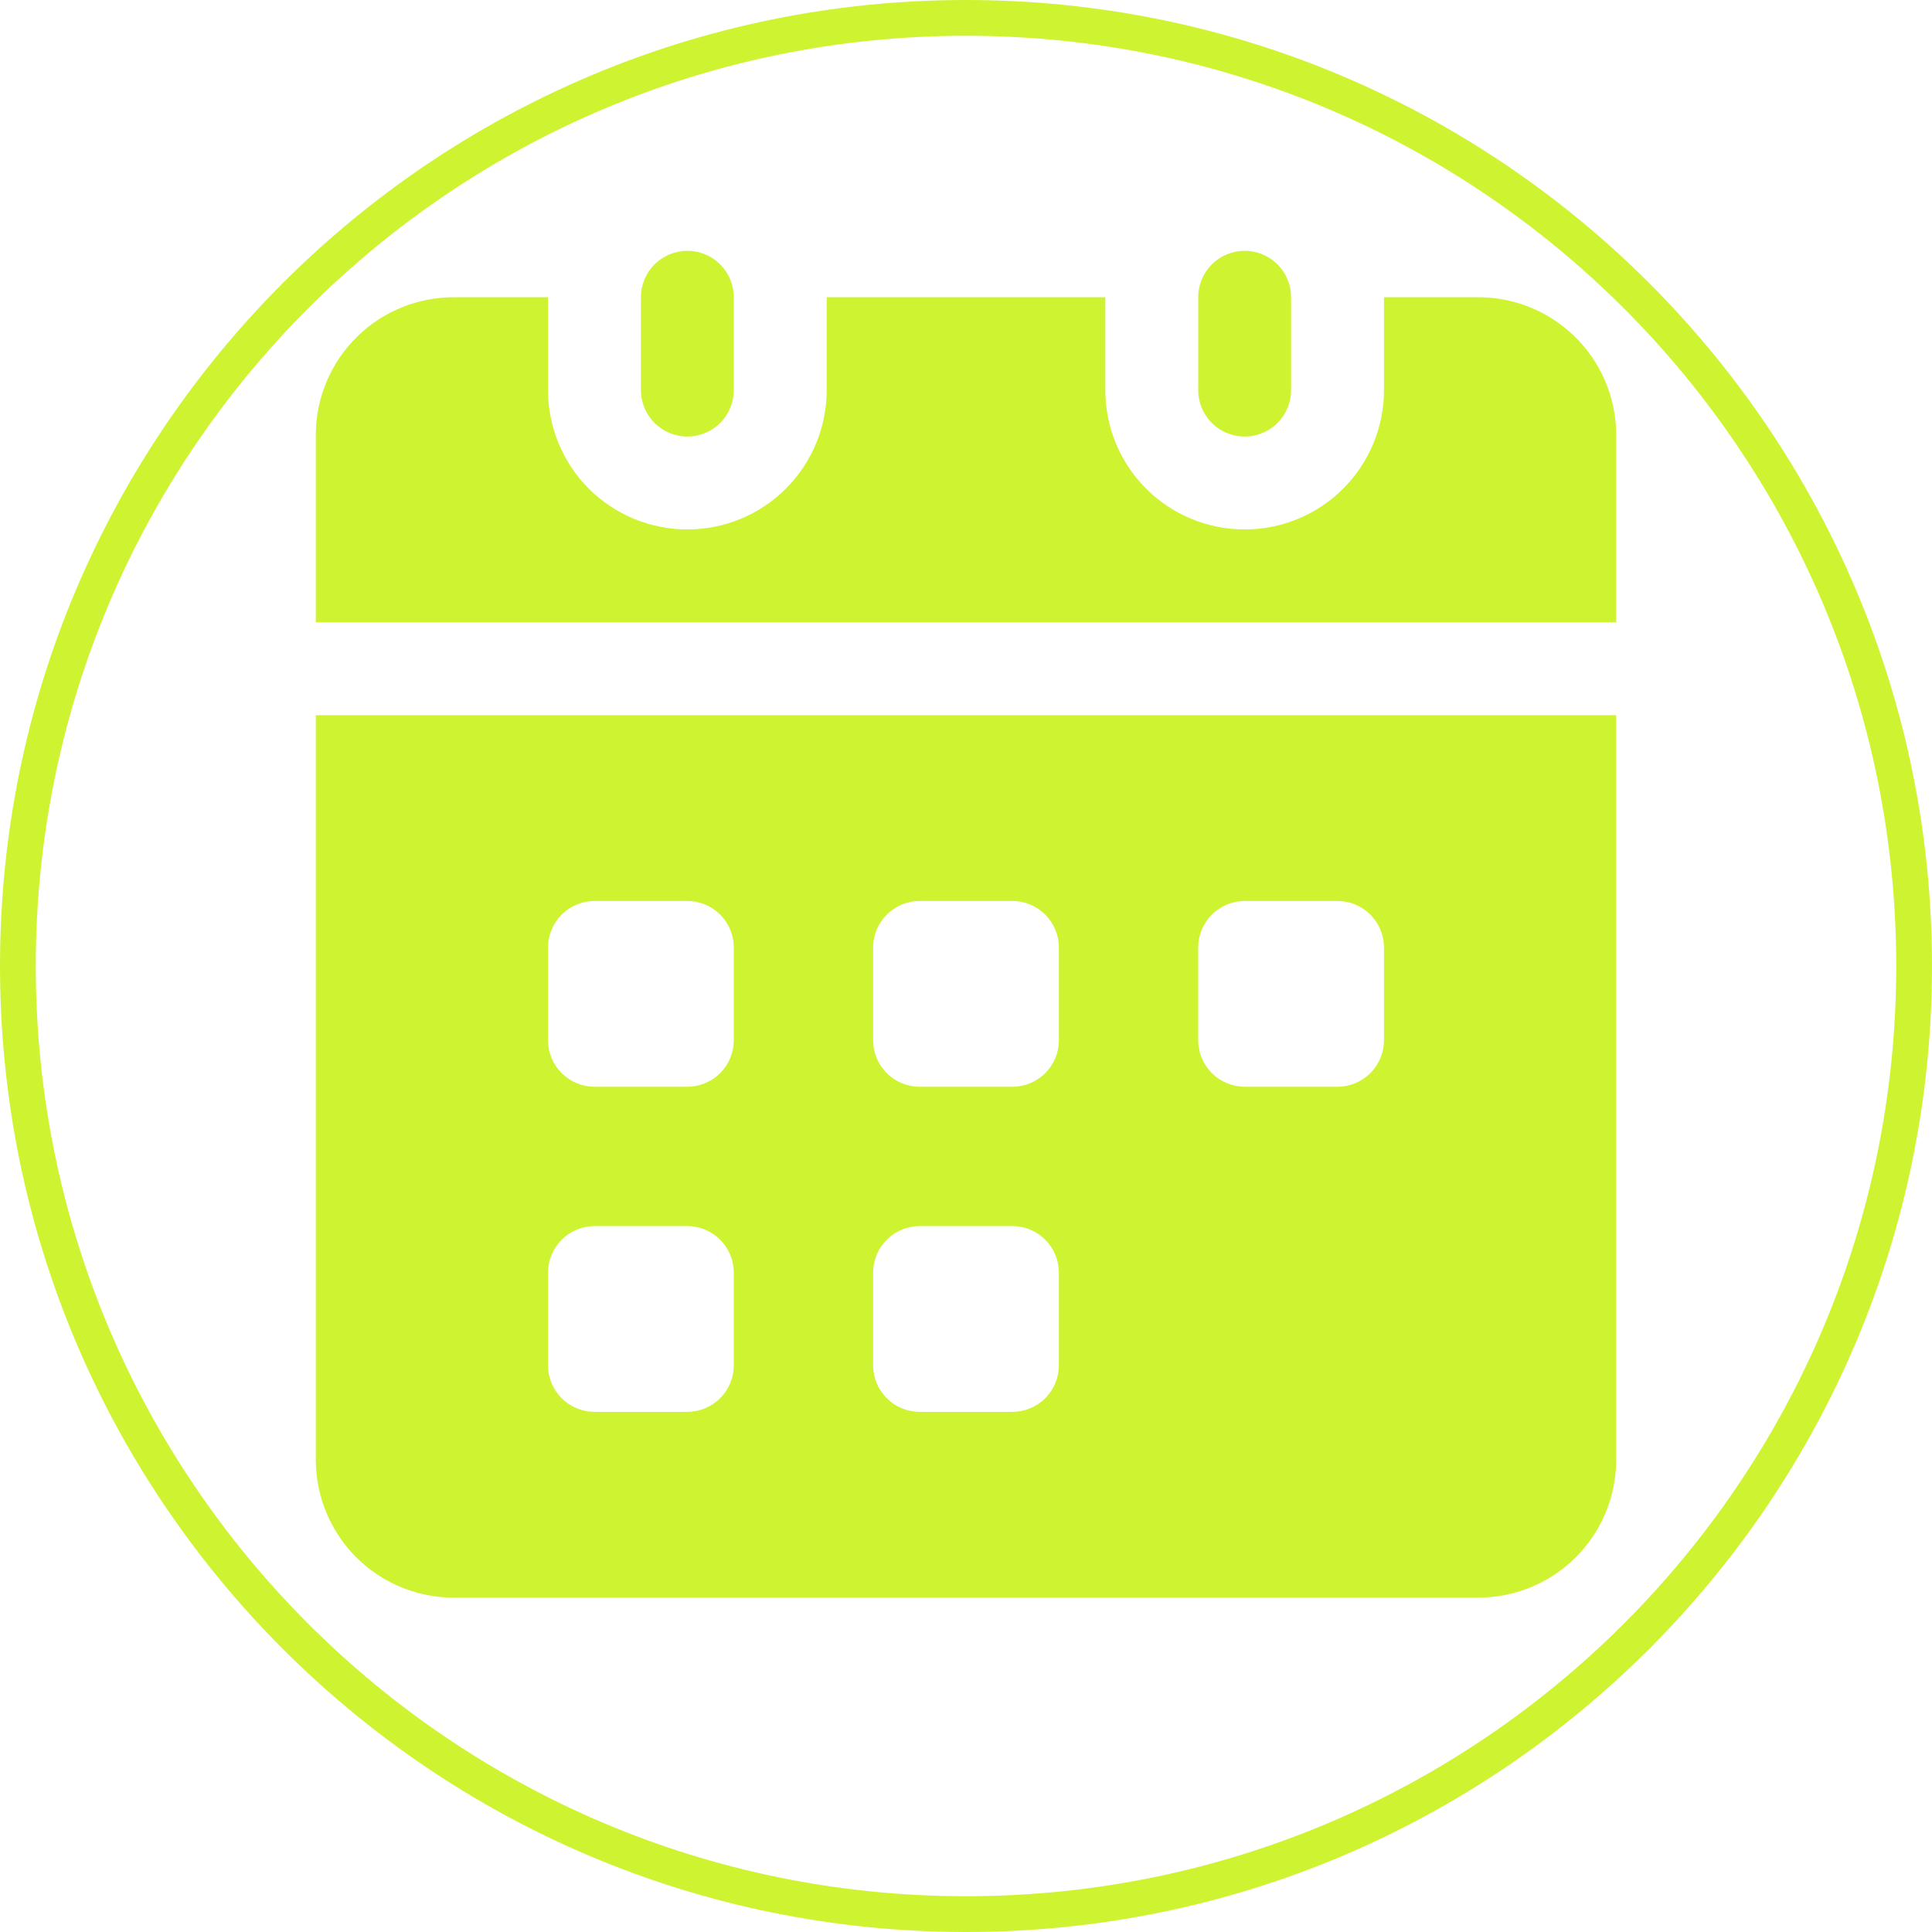
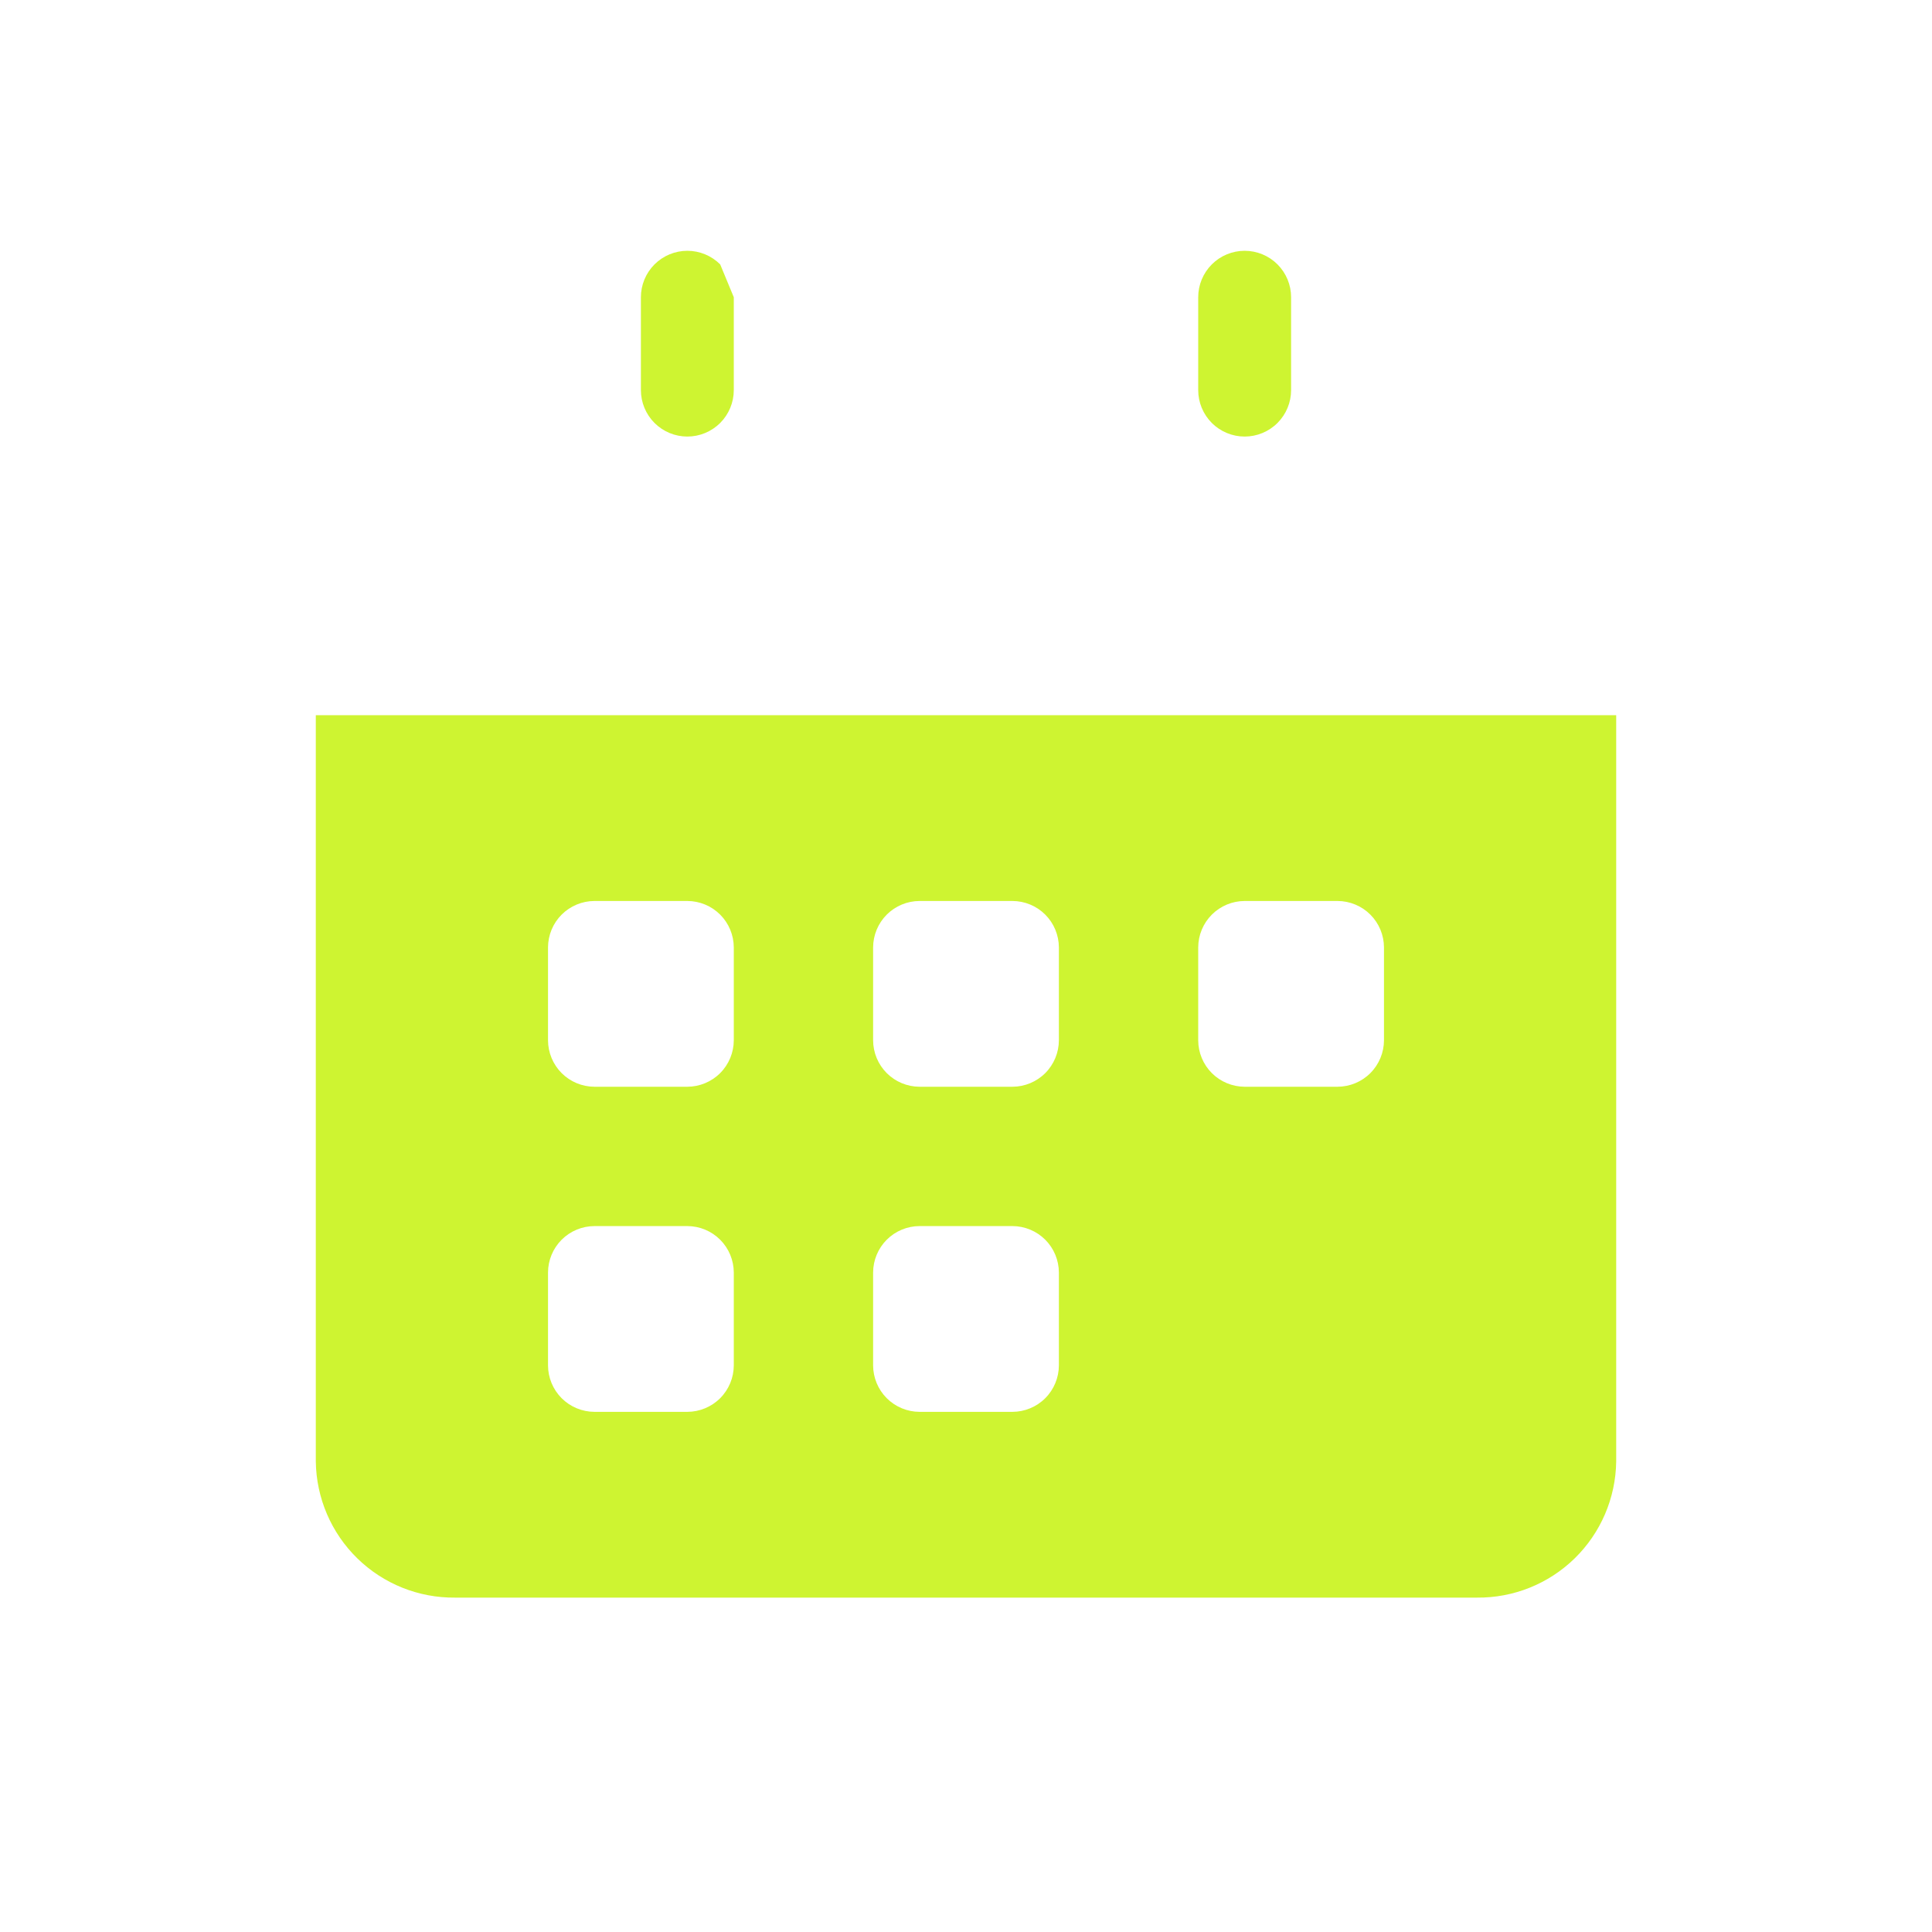
<svg xmlns="http://www.w3.org/2000/svg" width="52" height="52" viewBox="0 0 52 52" fill="none">
-   <path fill-rule="evenodd" clip-rule="evenodd" d="M26 51.037C39.828 51.037 51.037 39.828 51.037 26C51.037 12.172 39.828 0.963 26 0.963C12.172 0.963 0.963 12.172 0.963 26C0.963 39.828 12.172 51.037 26 51.037ZM26 52C40.359 52 52 40.359 52 26C52 11.641 40.359 0 26 0C11.641 0 0 11.641 0 26C0 40.359 11.641 52 26 52Z" fill="#CEF431" />
  <g clip-path="url(#clip0_49_52)">
-     <path d="M43.5 11.662V16.75H8.5V11.662C8.513 10.68 8.915 9.742 9.618 9.056C10.321 8.369 11.267 7.99 12.25 8H14.75V10.5C14.75 11.495 15.145 12.448 15.848 13.152C16.552 13.855 17.505 14.25 18.5 14.25C19.495 14.25 20.448 13.855 21.152 13.152C21.855 12.448 22.25 11.495 22.25 10.5V8H29.75V10.5C29.75 11.495 30.145 12.448 30.848 13.152C31.552 13.855 32.505 14.25 33.5 14.25C34.495 14.25 35.448 13.855 36.152 13.152C36.855 12.448 37.25 11.495 37.25 10.5V8H39.75C40.733 7.99 41.679 8.369 42.382 9.056C43.085 9.742 43.487 10.68 43.5 11.662Z" fill="#CEF431" />
    <path d="M8.5 19.25V39.337C8.513 40.32 8.915 41.258 9.618 41.944C10.321 42.631 11.267 43.01 12.25 43H39.75C40.733 43.01 41.679 42.631 42.382 41.944C43.085 41.258 43.487 40.32 43.5 39.337V19.25H8.5ZM19.75 36.75C19.749 37.081 19.617 37.399 19.383 37.633C19.149 37.867 18.831 37.999 18.5 38H16C15.669 37.999 15.351 37.867 15.117 37.633C14.883 37.399 14.751 37.081 14.75 36.75V34.25C14.751 33.919 14.883 33.601 15.117 33.367C15.351 33.133 15.669 33.001 16 33H18.5C18.831 33.001 19.149 33.133 19.383 33.367C19.617 33.601 19.749 33.919 19.75 34.25V36.75ZM19.75 28C19.749 28.331 19.617 28.649 19.383 28.883C19.149 29.117 18.831 29.249 18.5 29.25H16C15.669 29.249 15.351 29.117 15.117 28.883C14.883 28.649 14.751 28.331 14.75 28V25.5C14.751 25.169 14.883 24.851 15.117 24.617C15.351 24.383 15.669 24.251 16 24.25H18.5C18.831 24.251 19.149 24.383 19.383 24.617C19.617 24.851 19.749 25.169 19.75 25.5V28ZM28.5 36.75C28.499 37.081 28.367 37.399 28.133 37.633C27.899 37.867 27.581 37.999 27.25 38H24.75C24.419 37.999 24.101 37.867 23.867 37.633C23.633 37.399 23.501 37.081 23.5 36.75V34.25C23.501 33.919 23.633 33.601 23.867 33.367C24.101 33.133 24.419 33.001 24.75 33H27.25C27.581 33.001 27.899 33.133 28.133 33.367C28.367 33.601 28.499 33.919 28.5 34.25V36.75ZM28.5 28C28.499 28.331 28.367 28.649 28.133 28.883C27.899 29.117 27.581 29.249 27.25 29.25H24.75C24.419 29.249 24.101 29.117 23.867 28.883C23.633 28.649 23.501 28.331 23.5 28V25.5C23.501 25.169 23.633 24.851 23.867 24.617C24.101 24.383 24.419 24.251 24.75 24.25H27.25C27.581 24.251 27.899 24.383 28.133 24.617C28.367 24.851 28.499 25.169 28.5 25.5V28ZM37.25 28C37.249 28.331 37.117 28.649 36.883 28.883C36.649 29.117 36.331 29.249 36 29.25H33.5C33.169 29.249 32.851 29.117 32.617 28.883C32.383 28.649 32.251 28.331 32.25 28V25.5C32.251 25.169 32.383 24.851 32.617 24.617C32.851 24.383 33.169 24.251 33.5 24.25H36C36.331 24.251 36.649 24.383 36.883 24.617C37.117 24.851 37.249 25.169 37.25 25.5V28Z" fill="#CEF431" />
-     <path d="M19.75 8V10.5C19.75 10.832 19.618 11.149 19.384 11.384C19.149 11.618 18.831 11.75 18.5 11.75C18.169 11.75 17.851 11.618 17.616 11.384C17.382 11.149 17.25 10.832 17.25 10.5V8C17.25 7.668 17.382 7.351 17.616 7.116C17.851 6.882 18.169 6.75 18.5 6.75C18.831 6.75 19.149 6.882 19.384 7.116C19.618 7.351 19.75 7.668 19.75 8Z" fill="#CEF431" />
+     <path d="M19.75 8V10.5C19.75 10.832 19.618 11.149 19.384 11.384C19.149 11.618 18.831 11.75 18.5 11.75C18.169 11.75 17.851 11.618 17.616 11.384C17.382 11.149 17.25 10.832 17.25 10.5V8C17.25 7.668 17.382 7.351 17.616 7.116C17.851 6.882 18.169 6.75 18.5 6.75C18.831 6.75 19.149 6.882 19.384 7.116Z" fill="#CEF431" />
    <path d="M34.75 8V10.5C34.75 10.832 34.618 11.149 34.384 11.384C34.15 11.618 33.831 11.75 33.5 11.75C33.169 11.75 32.85 11.618 32.616 11.384C32.382 11.149 32.25 10.832 32.25 10.5V8C32.25 7.668 32.382 7.351 32.616 7.116C32.85 6.882 33.169 6.75 33.5 6.75C33.831 6.75 34.15 6.882 34.384 7.116C34.618 7.351 34.75 7.668 34.75 8Z" fill="#CEF431" />
  </g>
  <defs>
    <clipPath id="clip0_49_52">
      <rect width="40" height="40" fill="white" transform="translate(6 3)" />
    </clipPath>
  </defs>
</svg>